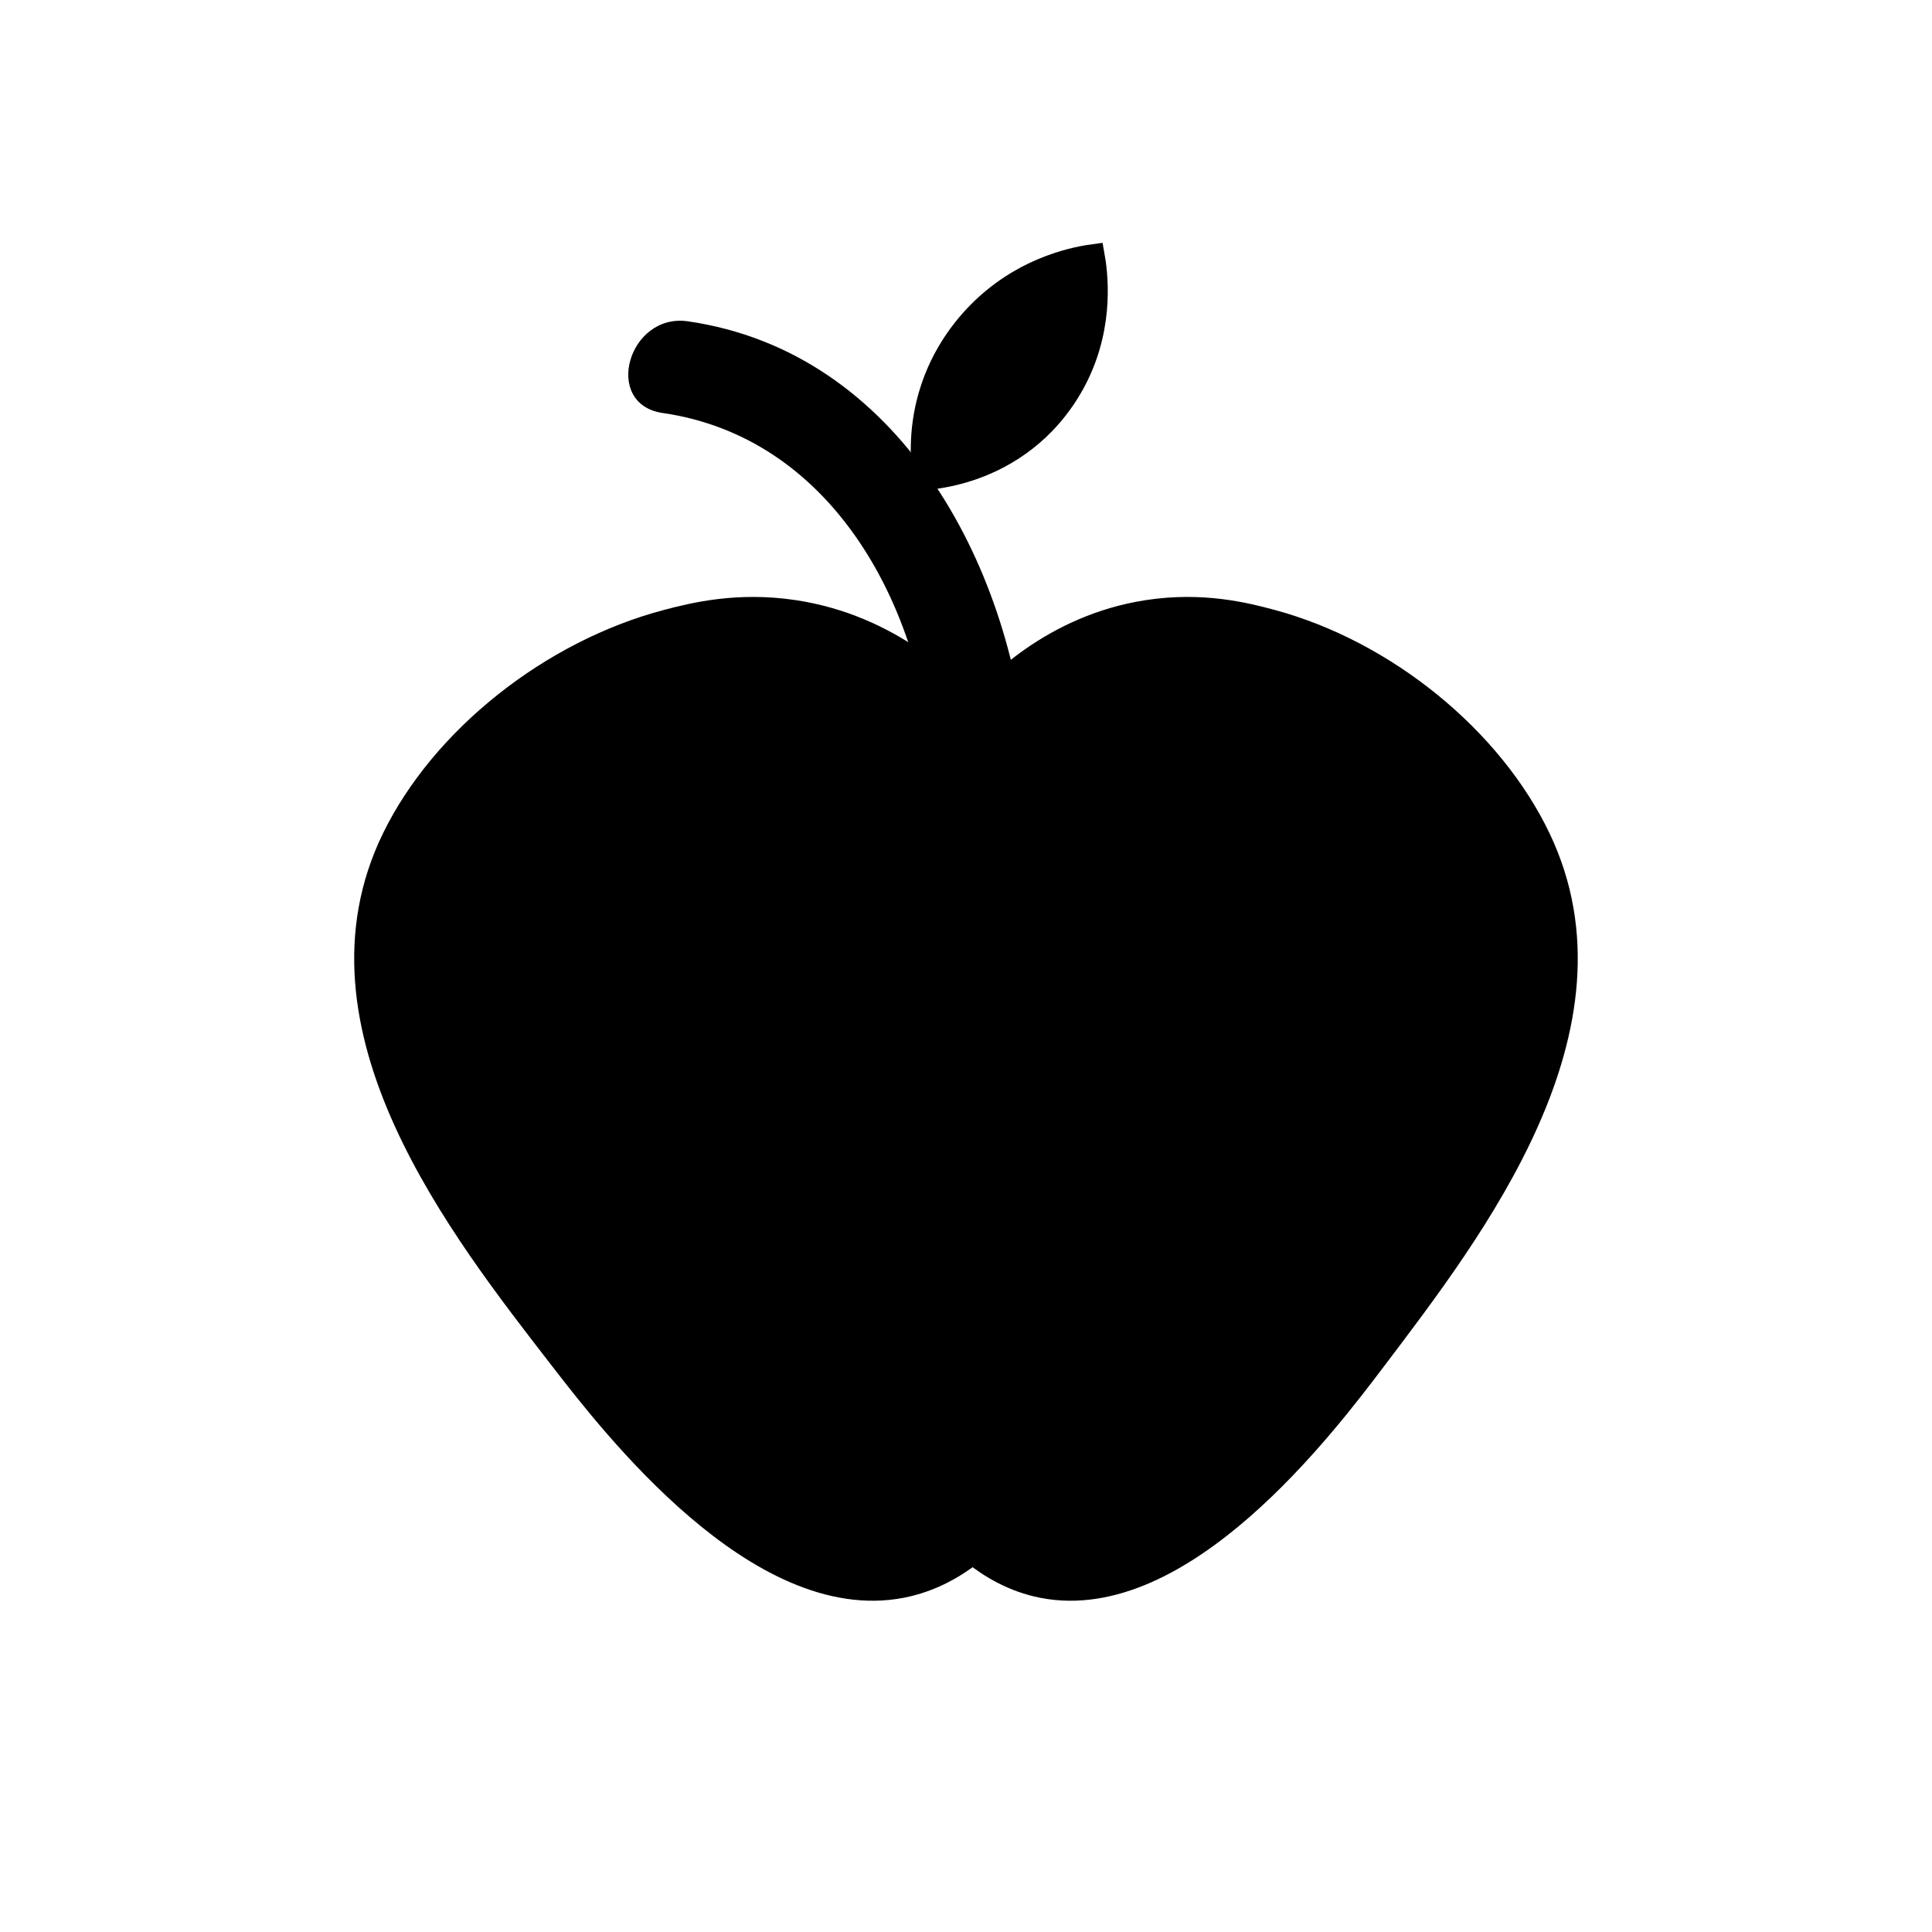
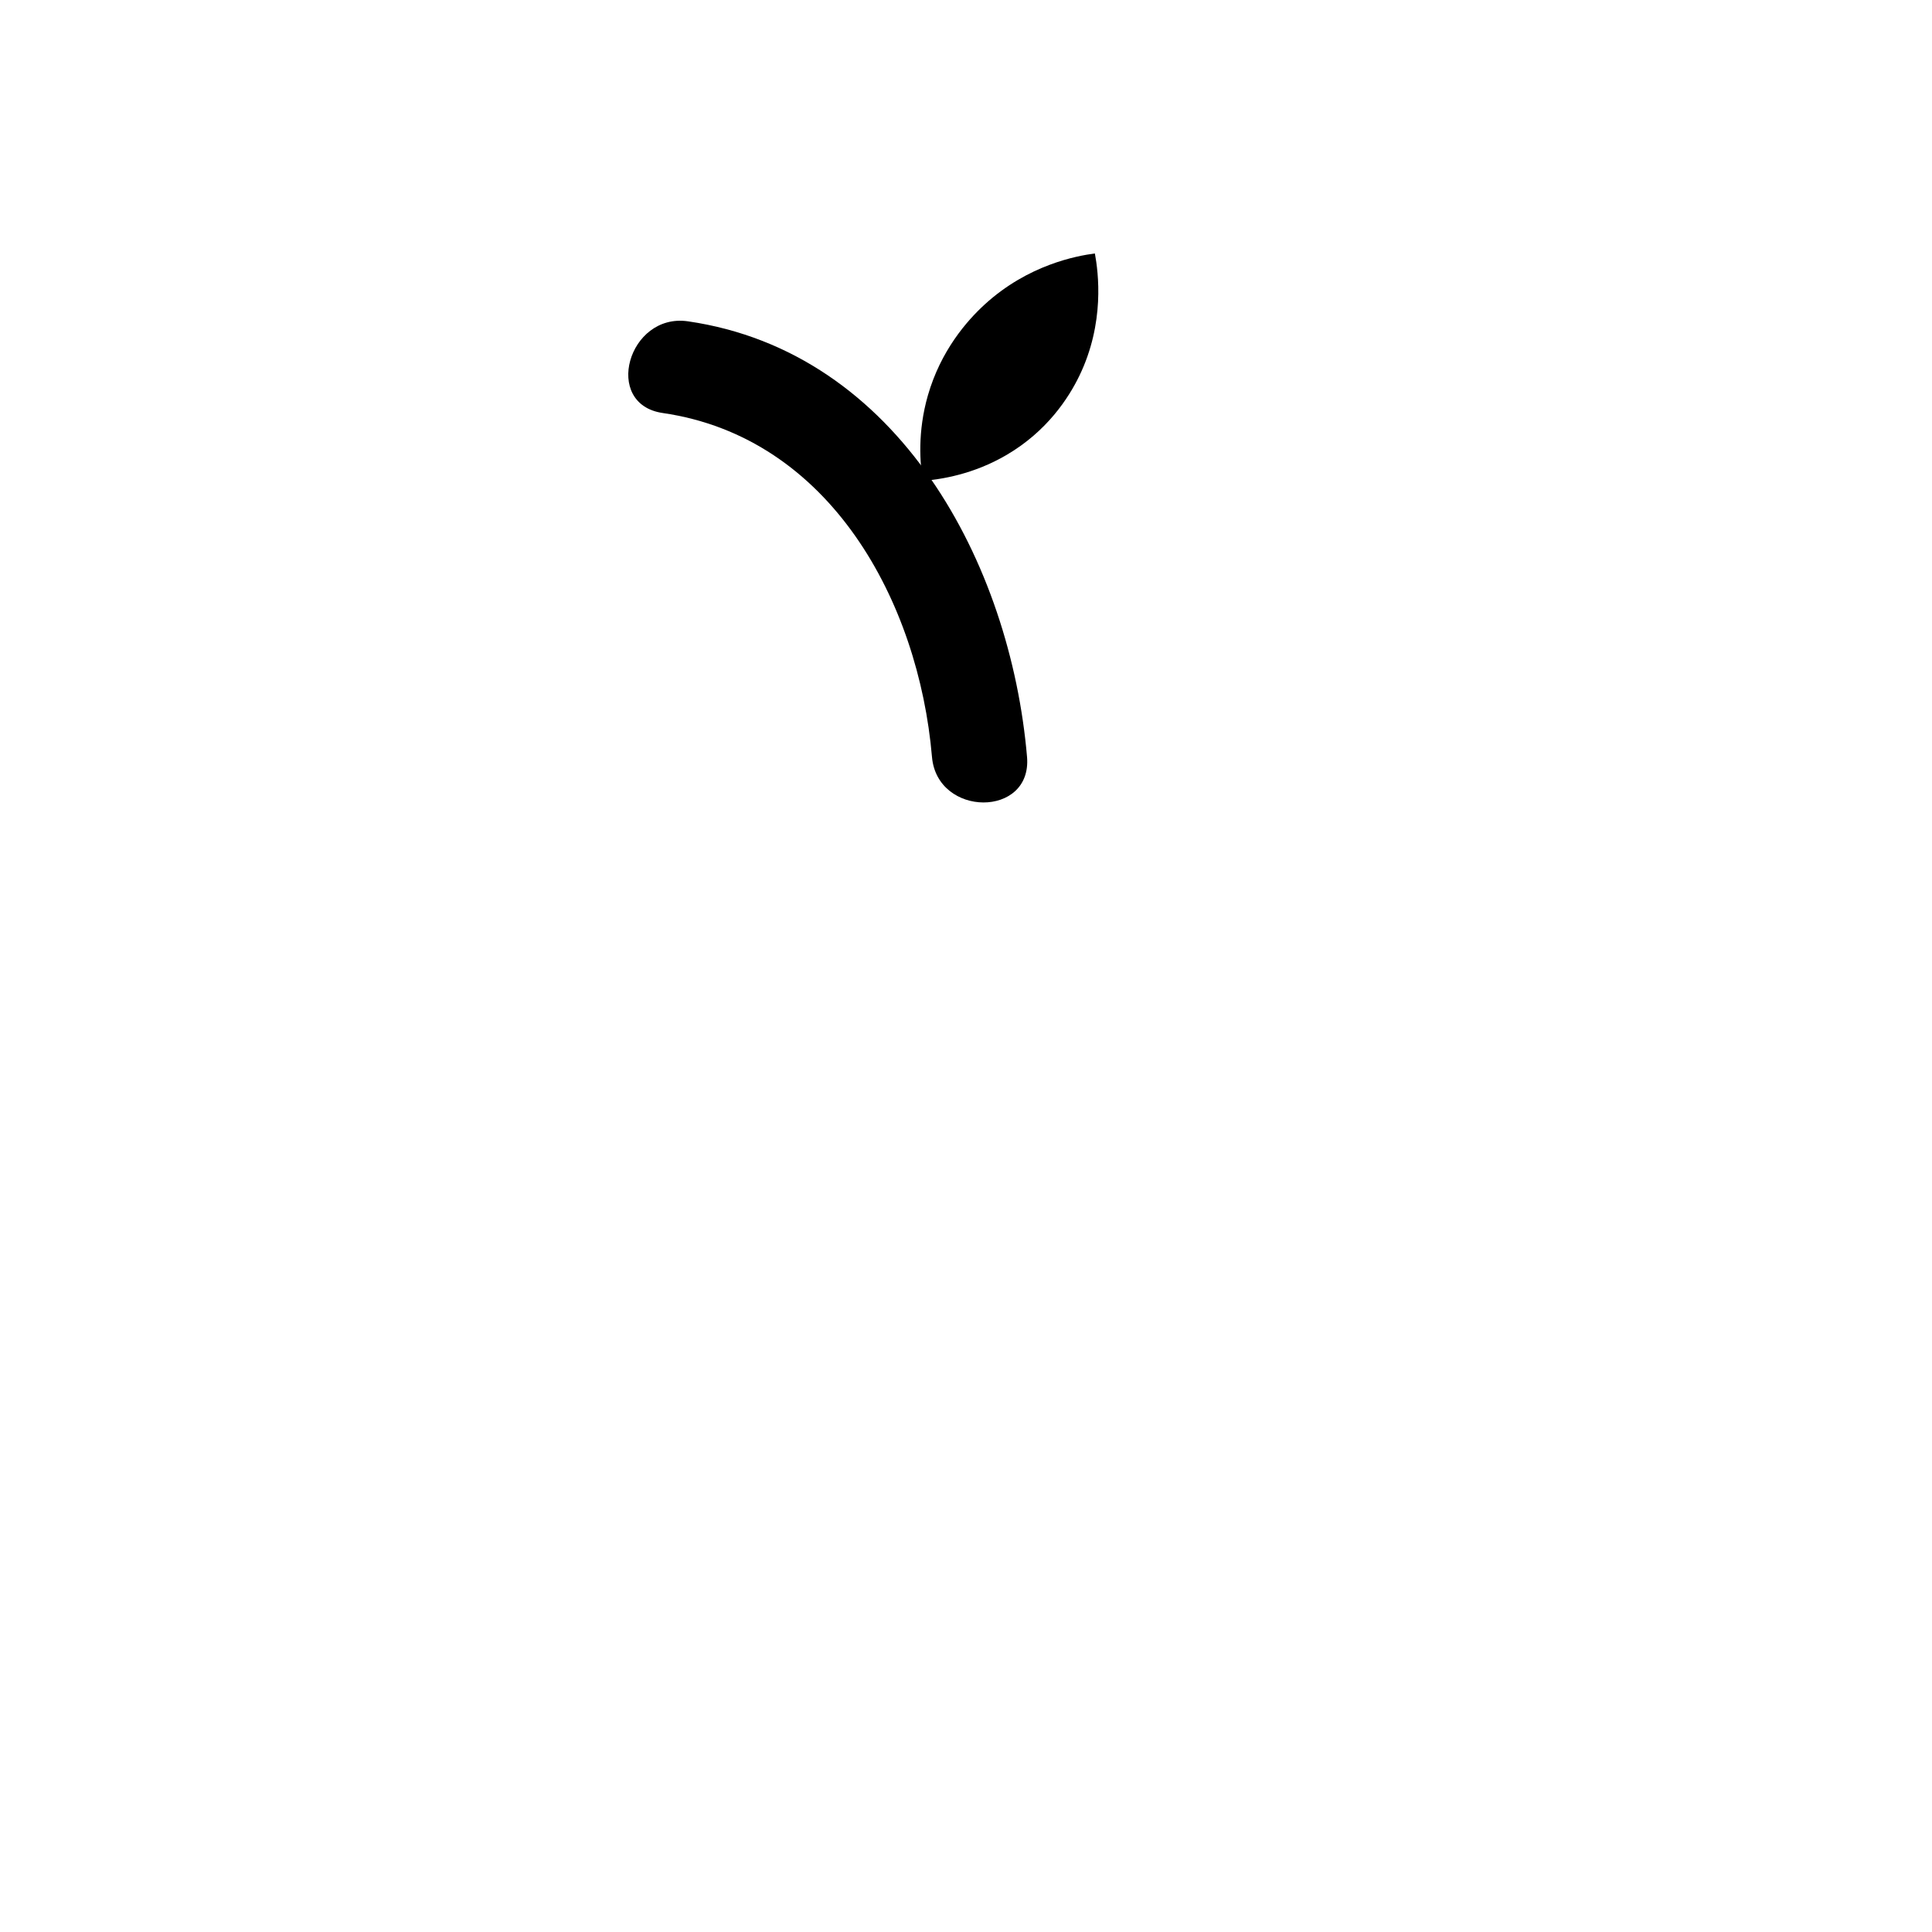
<svg xmlns="http://www.w3.org/2000/svg" width="800px" height="800px" version="1.1" viewBox="144 144 512 512">
  <defs>
    <clipPath id="a">
-       <path d="m316 148.09h191v194.91h-191z" />
-     </clipPath>
+       </clipPath>
  </defs>
-   <path transform="matrix(5.038 0 0 5.038 148.09 148.09)" d="m50.354 81c0.855 0.68 2.082 1.442 3.672 1.75 7.411 1.435 14.927-8.503 17.572-12 5.168-6.833 13.421-17.498 8.655-27.5-2.524-5.296-8.15-9.887-14.162-11.5-1.334-0.358-3.633-0.949-6.557-0.5-5.037 0.774-8.15 4.057-9.179 5.25-1.052-1.193-4.235-4.476-9.387-5.25-2.99-0.449-5.341 0.142-6.705 0.5-6.148 1.613-11.901 6.204-14.482 11.5-4.874 10.002 3.565 20.667 8.85 27.5 2.704 3.497 10.39 13.435 17.968 12 1.626-0.308 2.881-1.07 3.755-1.75z" stroke="#000000" stroke-miterlimit="10" />
  <path d="m319.62 253.45c44.492 6.457 67.852 50.148 71.363 91.133 1.371 16.031 26.574 16.176 25.191 0-4.367-51.004-33.906-107.3-89.855-115.43-15.859-2.301-22.707 21.973-6.699 24.297z" />
  <path d="m388.55 271.43c4.812-0.383 13.375-1.688 22.223-6.879 10.699-6.273 16.41-15.055 19.266-20.957 6.797-14.035 5.039-27.402 4.117-32.426-4.867 0.641-17.664 2.992-29.156 13.477-4.832 4.41-11.688 12.316-15.094 24.117-2.805 9.758-2.086 18.094-1.355 22.668z" />
  <g clip-path="url(#a)">
-     <path transform="matrix(5.038 0 0 5.038 148.09 148.09)" d="m47.728 24.48c0.955-0.076 2.655-0.335 4.411-1.365 2.124-1.245 3.257-2.988 3.824-4.16 1.349-2.786 1-5.439 0.817-6.436-0.966 0.127-3.506 0.594-5.787 2.675-0.959 0.875-2.32 2.445-2.996 4.787-0.557 1.937-0.414 3.591-0.269 4.499z" fill="none" stroke="#000000" stroke-miterlimit="10" />
-   </g>
+     </g>
</svg>